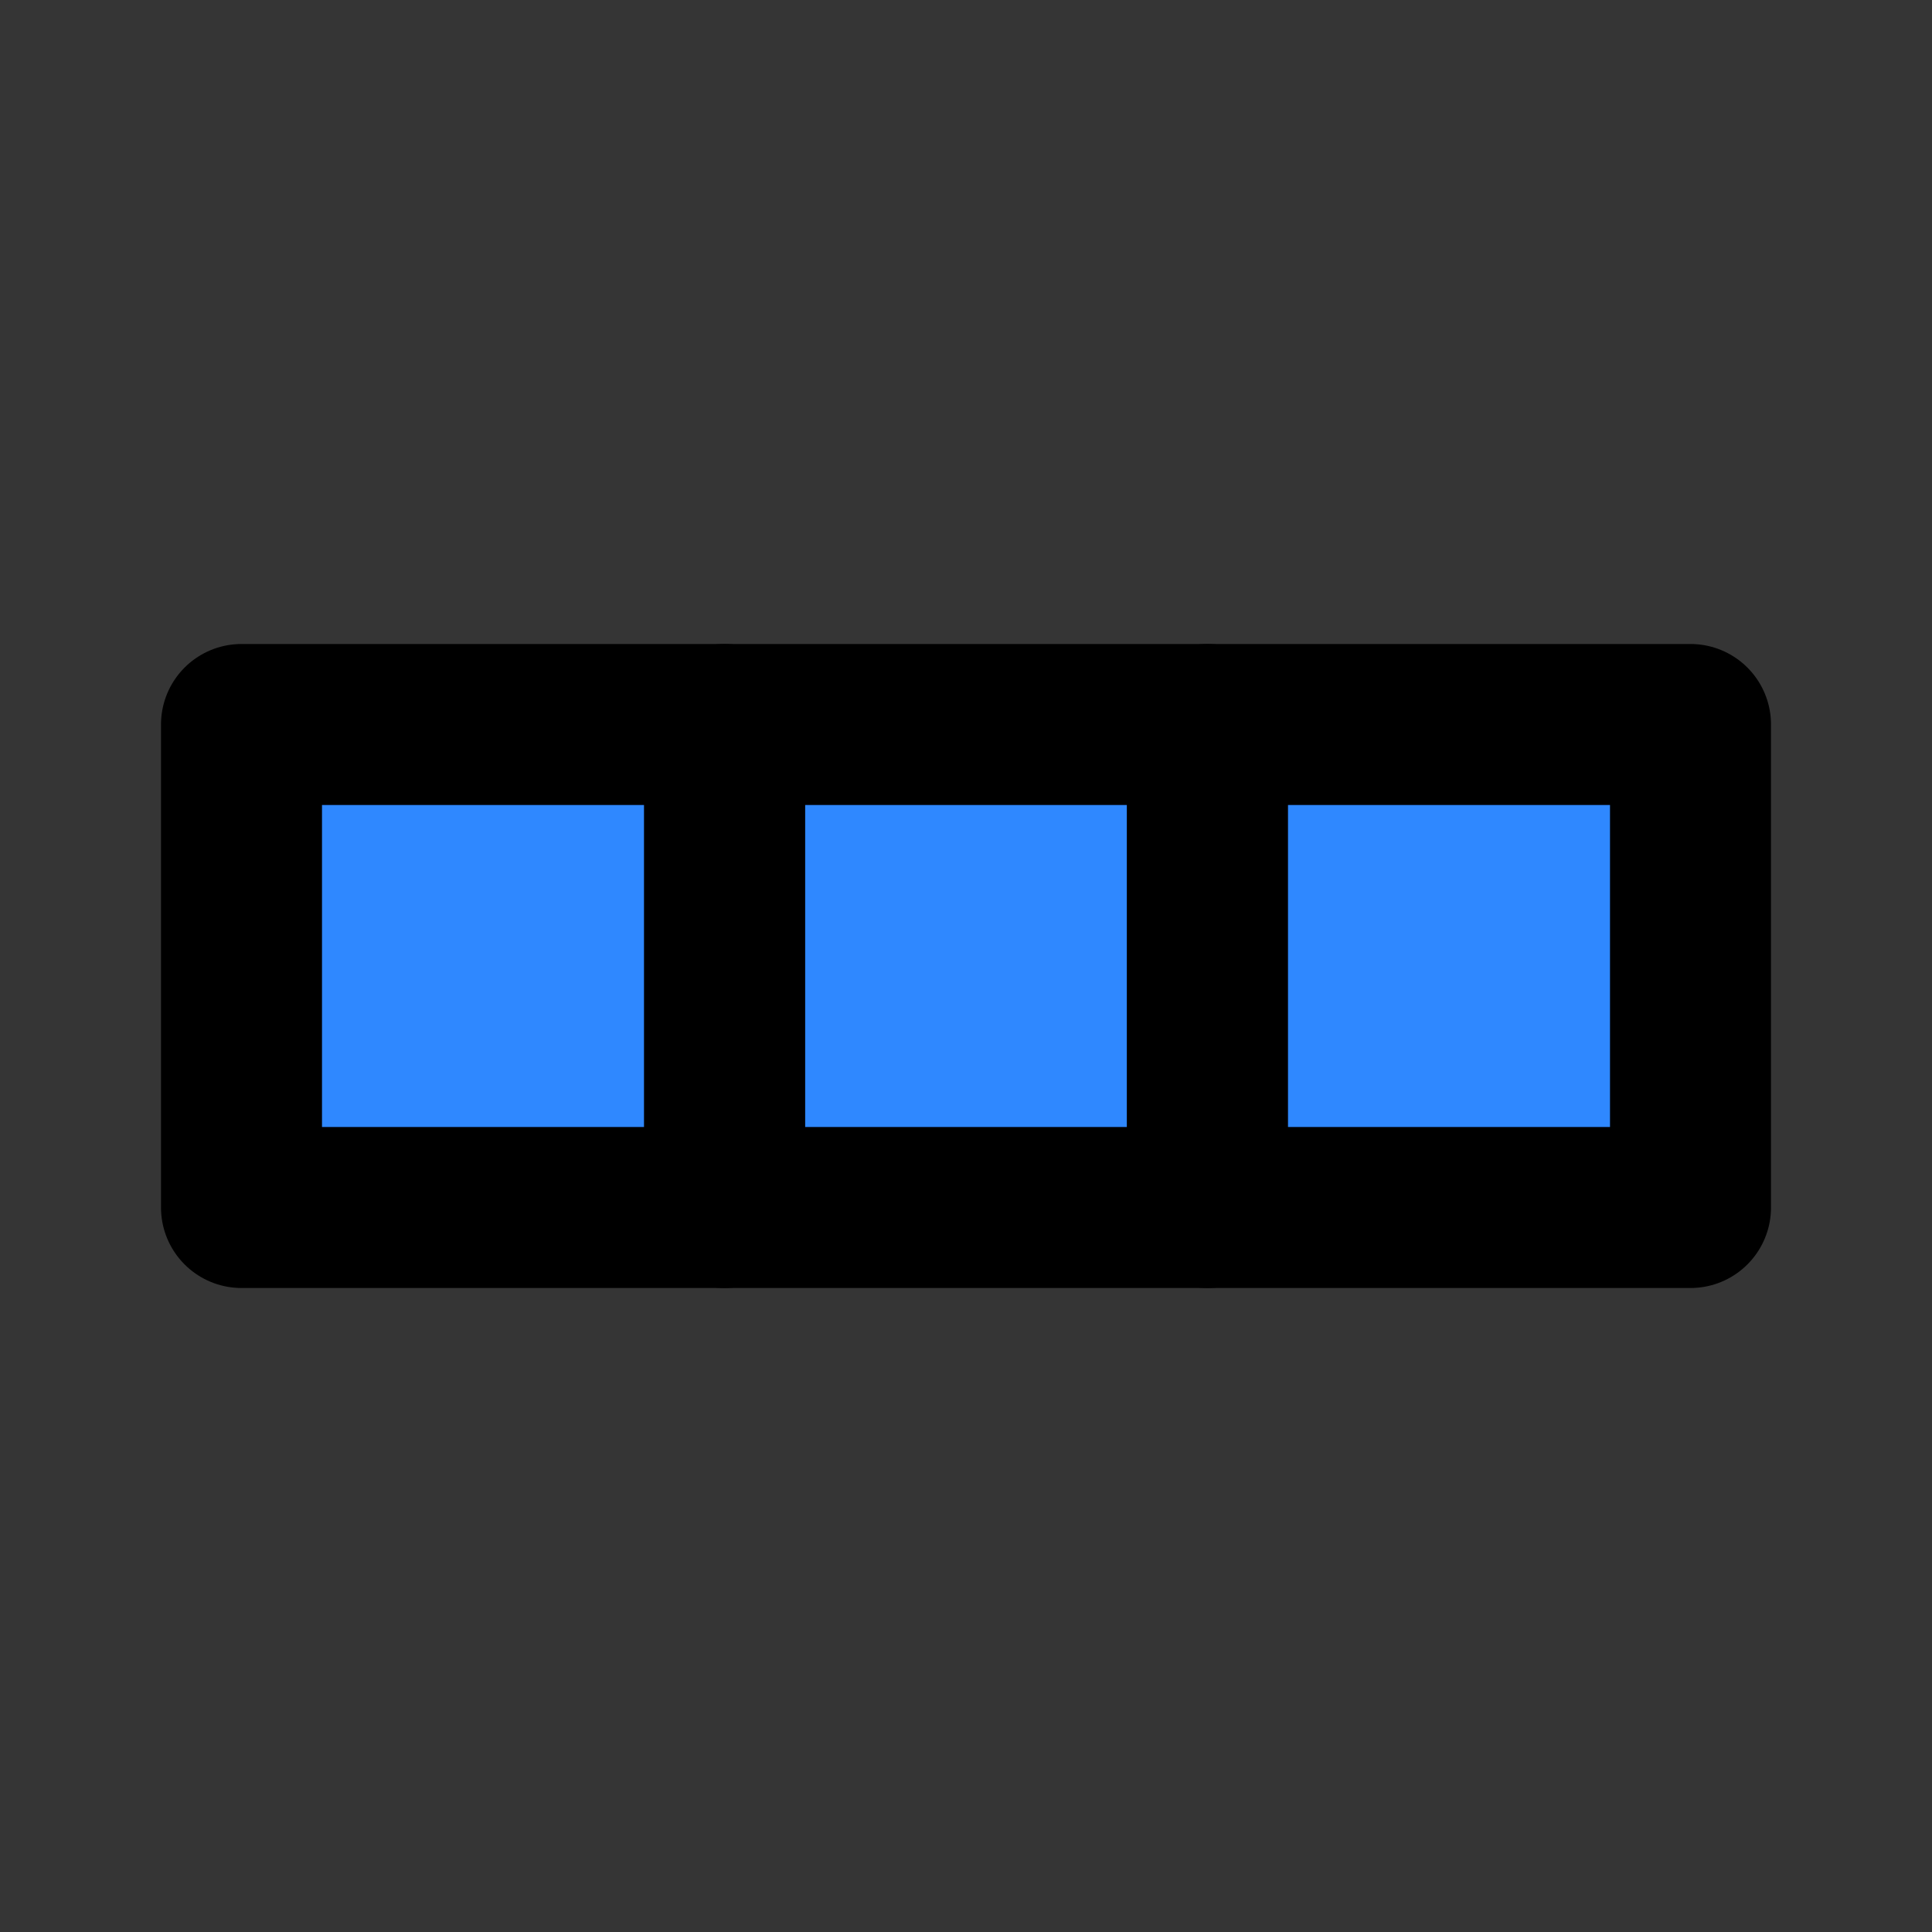
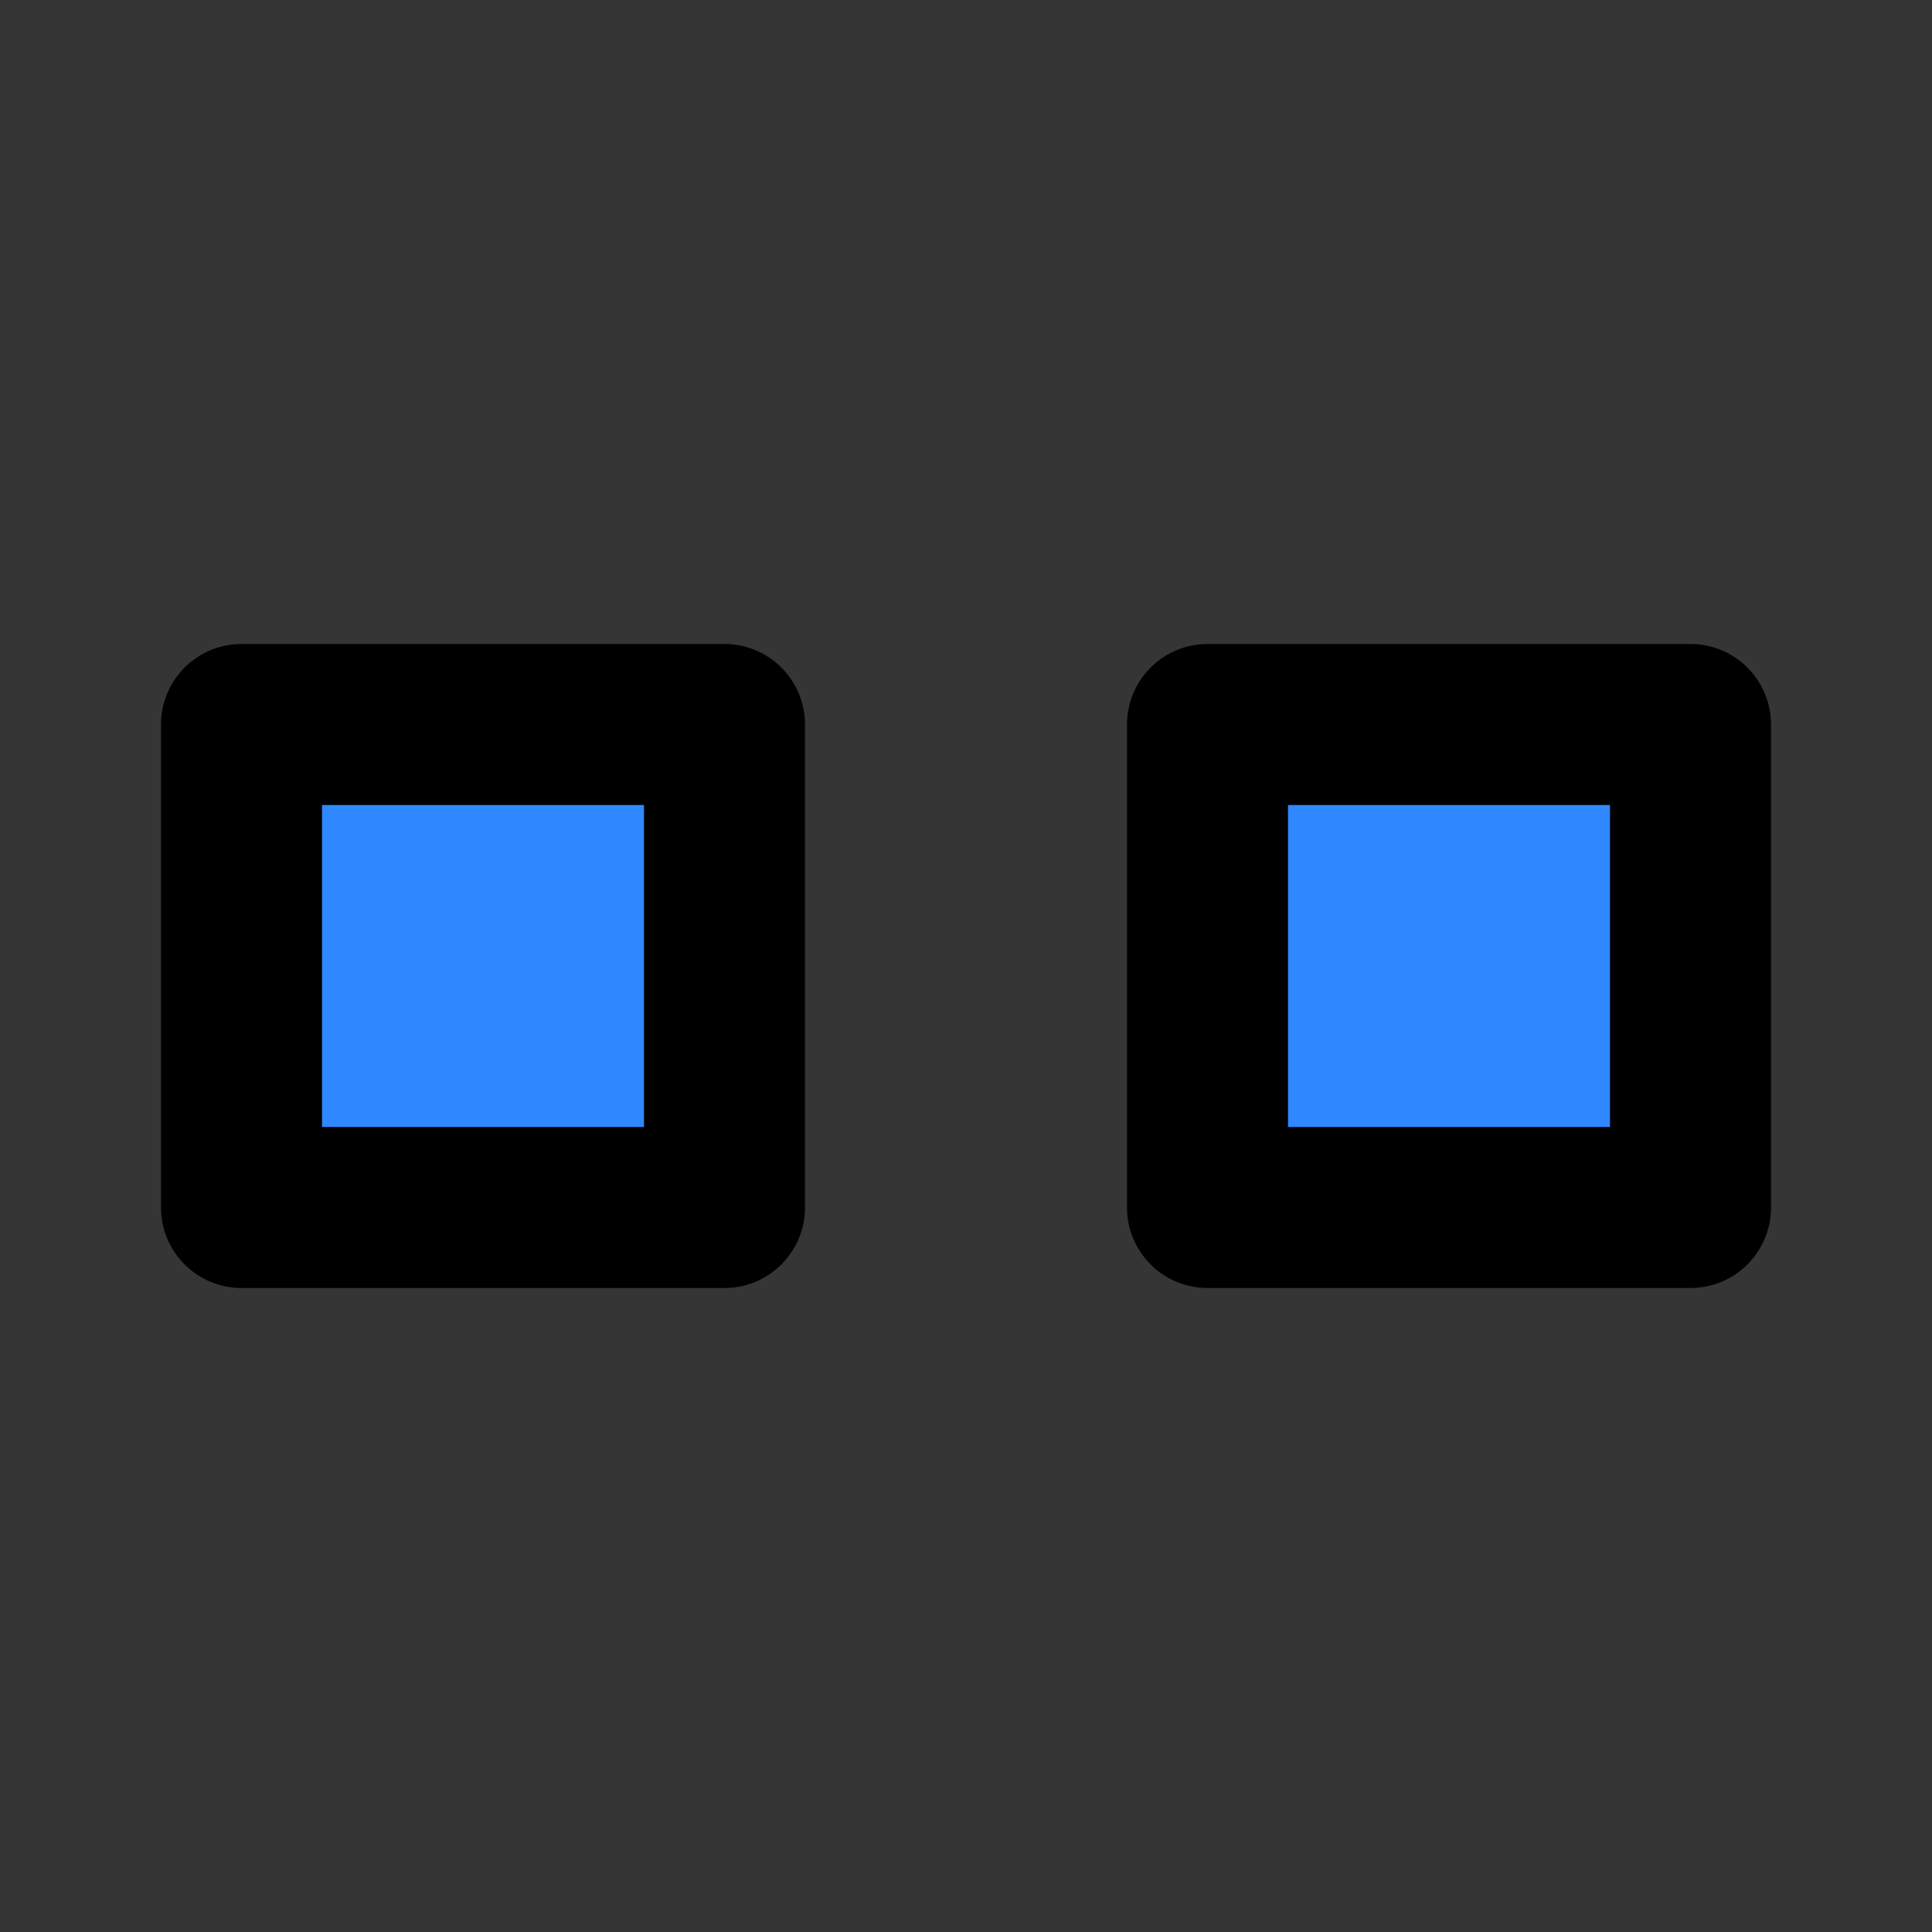
<svg xmlns="http://www.w3.org/2000/svg" width="48" height="48" viewBox="0 0 48 48" fill="none">
  <rect x="0" y="0" width="48" height="48" fill="#333333" stroke="none" />
  <rect width="48" height="48" fill="white" fill-opacity="0.01" />
-   <path d="M18 18H30V30H18V18Z" fill="#2F88FF" stroke="black" stroke-width="4" stroke-linecap="round" stroke-linejoin="round" />
  <path d="M6 18H18V30H6V18Z" fill="#2F88FF" stroke="black" stroke-width="4" stroke-linecap="round" stroke-linejoin="round" />
  <path d="M30 18H42V30H30V18Z" fill="#2F88FF" stroke="black" stroke-width="4" stroke-linecap="round" stroke-linejoin="round" />
</svg>